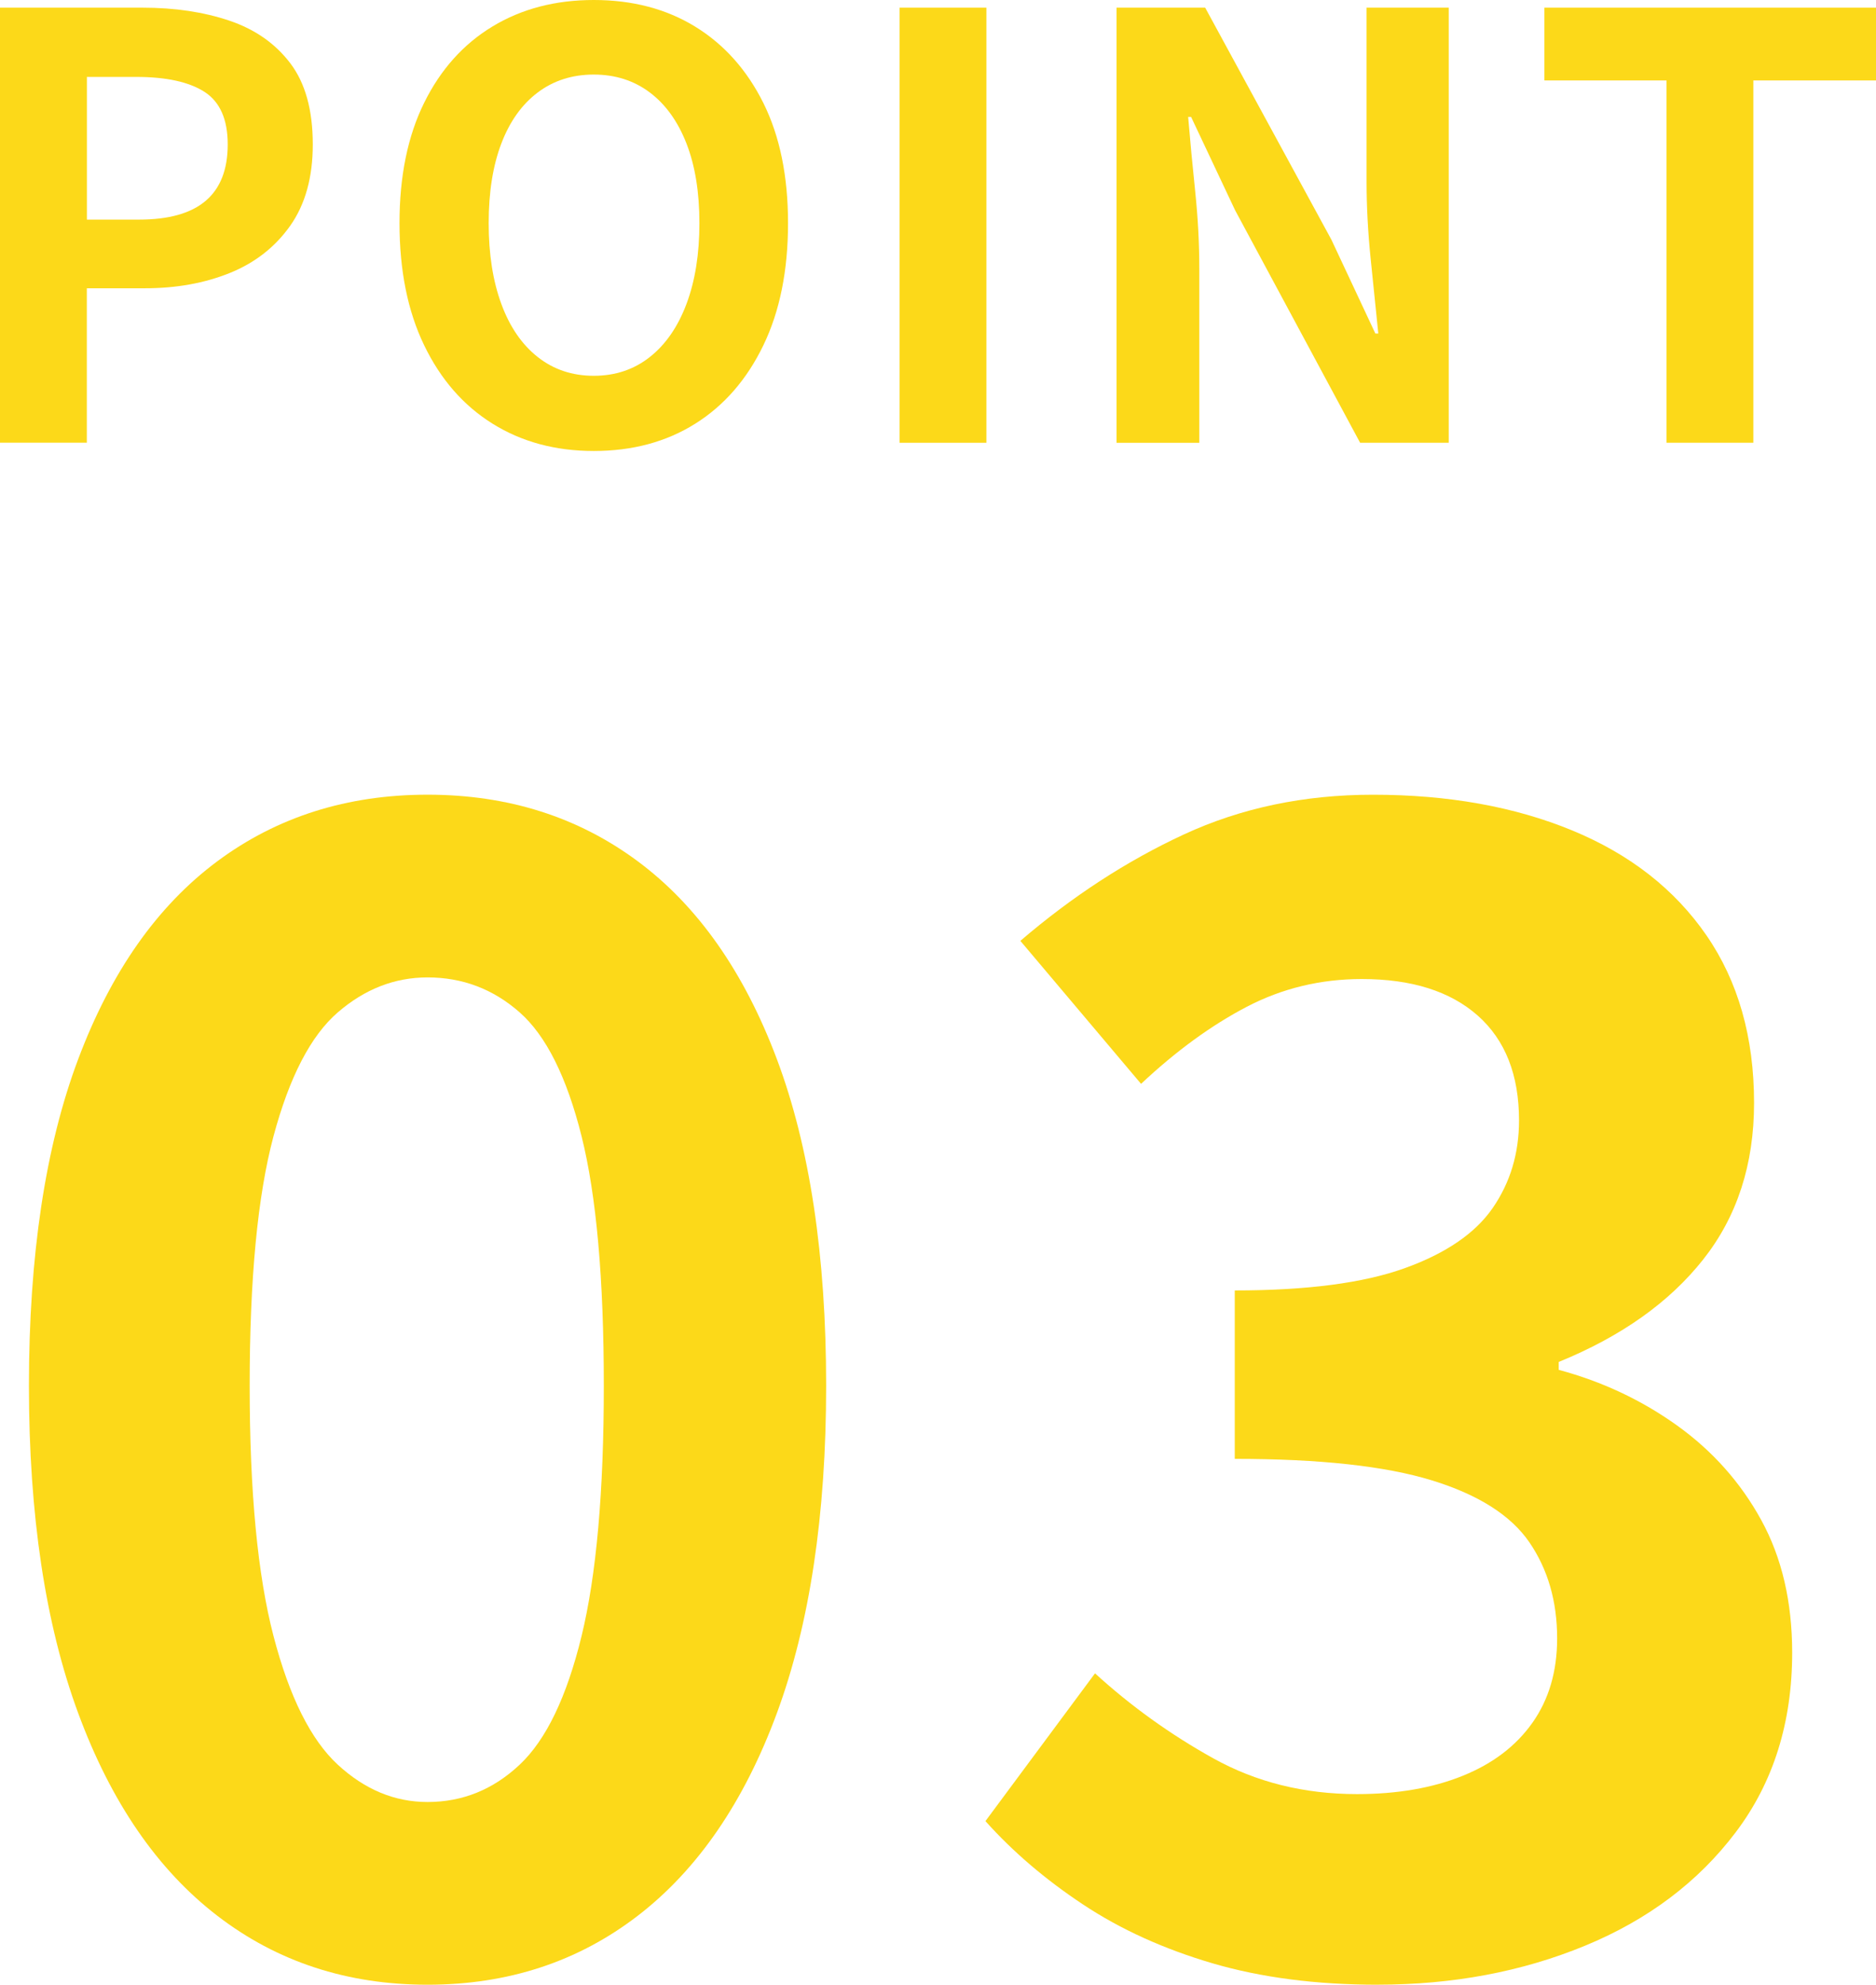
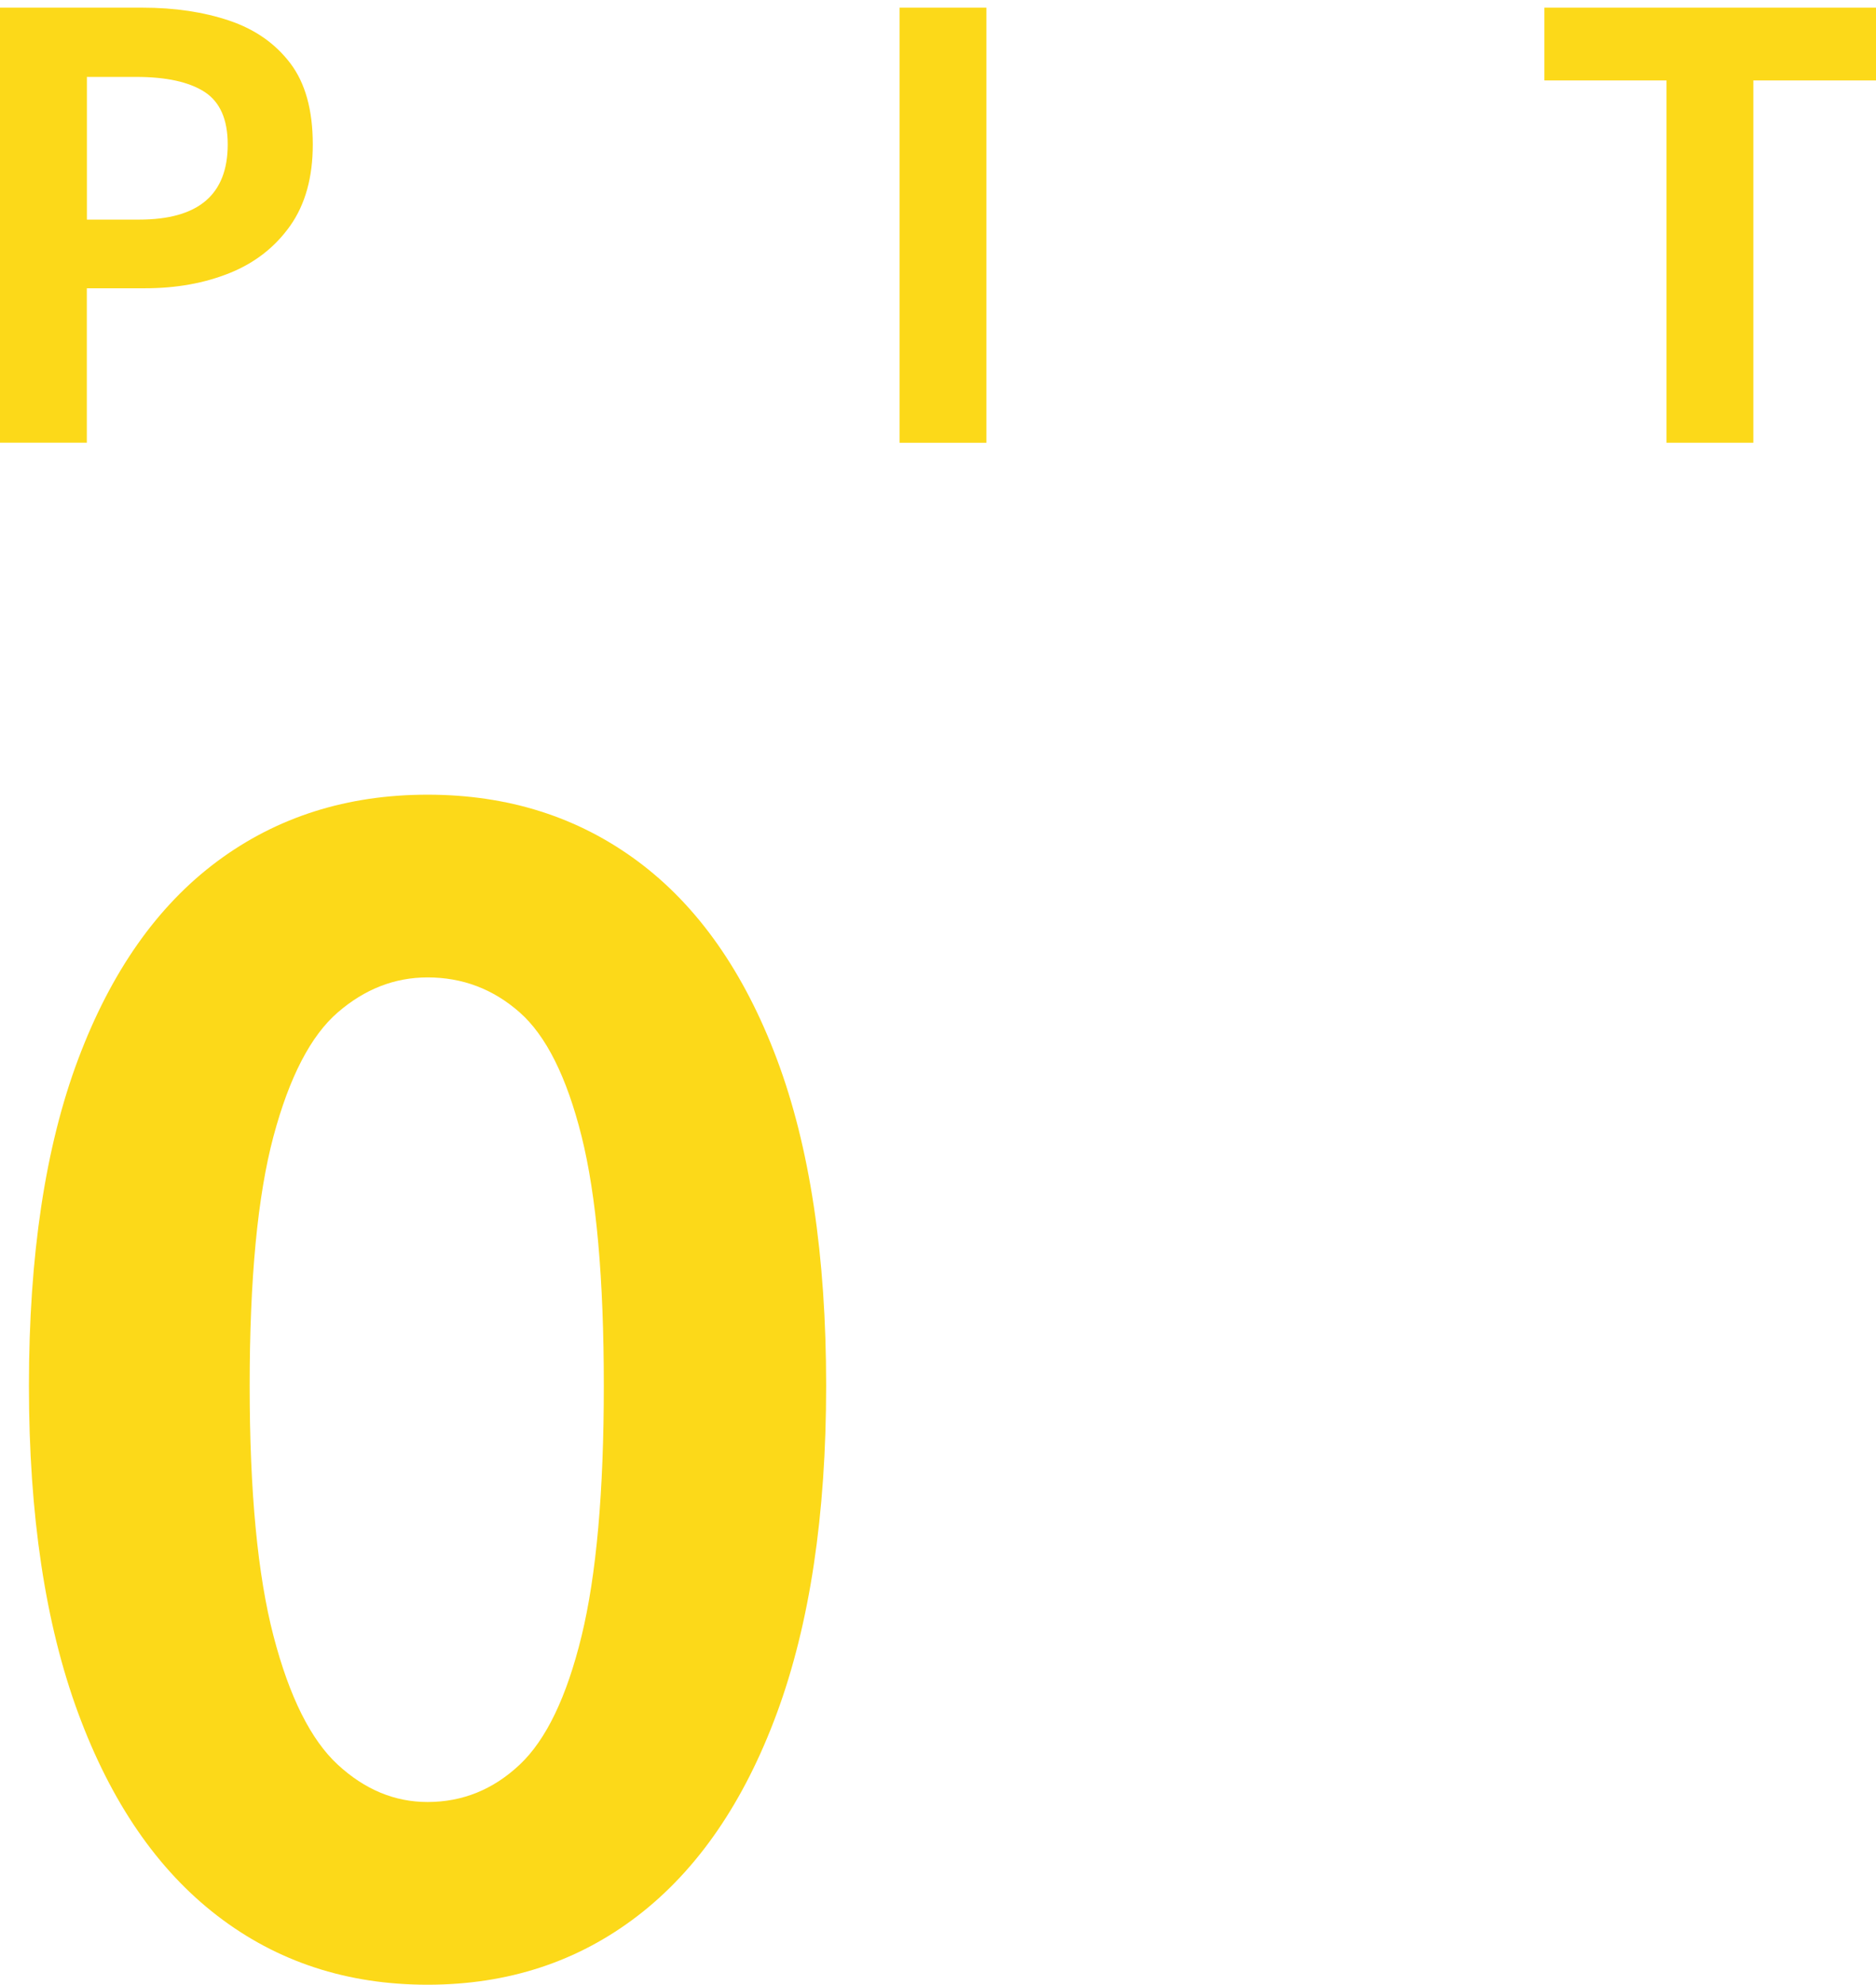
<svg xmlns="http://www.w3.org/2000/svg" id="_レイヤー_2" viewBox="0 0 54.34 57.462">
  <defs>
    <style>.cls-1{fill:#fcd919;stroke-width:0px;}</style>
  </defs>
  <g id="_レイヤー_1-2">
    <path class="cls-1" d="M0,12.818V.222h4.131c.929,0,1.765.125,2.507.374.742.249,1.332.66,1.768,1.232.436.572.654,1.357.654,2.354,0,.952-.218,1.736-.654,2.354-.437.617-1.02,1.073-1.751,1.368s-1.55.442-2.457.442h-1.683v4.471H0ZM2.516,6.358h1.513c.861,0,1.504-.182,1.929-.544.425-.362.638-.906.638-1.632s-.224-1.232-.671-1.521c-.448-.289-1.108-.434-1.98-.434h-1.428v4.131Z" />
-     <path class="cls-1" d="M17.199,13.057c-1.111,0-2.088-.264-2.933-.791-.844-.526-1.504-1.283-1.98-2.27-.476-.985-.714-2.164-.714-3.536,0-1.359.238-2.521.714-3.484.476-.964,1.136-1.7,1.98-2.21.844-.511,1.822-.766,2.933-.766,1.122,0,2.102.258,2.941.773.839.517,1.496,1.253,1.972,2.21.476.958.714,2.117.714,3.477,0,1.372-.238,2.551-.714,3.536-.476.986-1.133,1.743-1.972,2.27-.839.527-1.819.791-2.941.791ZM17.199,10.88c.623,0,1.165-.181,1.624-.544.459-.362.813-.875,1.062-1.538.249-.663.374-1.442.374-2.338s-.125-1.663-.374-2.303c-.25-.641-.604-1.134-1.062-1.479s-1-.519-1.624-.519-1.165.173-1.624.519-.811.839-1.054,1.479c-.244.64-.366,1.408-.366,2.303s.122,1.675.366,2.338c.243.663.595,1.176,1.054,1.538.459.363,1,.544,1.624.544Z" />
    <path class="cls-1" d="M26.056,12.818V.222h2.516v12.597h-2.516Z" />
-     <path class="cls-1" d="M32.342,12.818V.222h2.567l3.655,6.715,1.275,2.72h.085c-.068-.657-.142-1.377-.221-2.159-.08-.781-.119-1.529-.119-2.244V.222h2.38v12.597h-2.567l-3.621-6.732-1.275-2.702h-.085c.057.68.125,1.399.204,2.158.079.76.119,1.502.119,2.228v5.049h-2.397Z" />
    <path class="cls-1" d="M48.271,12.818V2.329h-3.536V.222h9.605v2.107h-3.553v10.489h-2.516Z" />
    <path class="cls-1" d="M12.384,57.462c-2.331,0-4.363-.667-6.095-2.001-1.733-1.334-3.075-3.289-4.025-5.864-.951-2.576-1.426-5.734-1.426-9.477,0-3.771.475-6.923,1.426-9.453.95-2.529,2.292-4.438,4.025-5.727,1.732-1.288,3.764-1.932,6.095-1.932s4.362.644,6.095,1.932c1.732,1.288,3.074,3.197,4.025,5.727.95,2.53,1.426,5.682,1.426,9.453,0,3.742-.476,6.9-1.426,9.477-.951,2.575-2.293,4.53-4.025,5.864-1.733,1.334-3.765,2.001-6.095,2.001ZM12.384,52.172c1.012,0,1.901-.359,2.668-1.08s1.364-1.963,1.794-3.727c.429-1.763.644-4.178.644-7.245,0-3.097-.215-5.504-.644-7.222-.43-1.717-1.028-2.913-1.794-3.588s-1.656-1.012-2.668-1.012c-.951,0-1.817.337-2.599,1.012-.782.675-1.403,1.871-1.863,3.588-.46,1.718-.69,4.125-.69,7.222,0,3.067.23,5.482.69,7.245.46,1.764,1.081,3.006,1.863,3.727.782.721,1.648,1.08,2.599,1.08Z" />
-     <path class="cls-1" d="M39.906,57.462c-1.779,0-3.374-.207-4.784-.62-1.411-.414-2.661-.981-3.749-1.702-1.089-.721-2.032-1.525-2.829-2.415l3.174-4.278c1.042.951,2.185,1.771,3.427,2.461,1.242.69,2.629,1.035,4.163,1.035,1.165,0,2.185-.176,3.059-.529.874-.352,1.548-.866,2.024-1.541.475-.674.713-1.486.713-2.438,0-1.073-.269-2.001-.805-2.783-.537-.782-1.48-1.38-2.829-1.794-1.35-.414-3.251-.621-5.704-.621v-4.876c2.085,0,3.726-.214,4.922-.644,1.196-.43,2.047-1.013,2.553-1.748.506-.736.759-1.579.759-2.53,0-1.318-.399-2.33-1.196-3.036-.798-.705-1.917-1.058-3.358-1.058-1.196,0-2.308.269-3.335.805-1.028.537-2.047,1.28-3.059,2.23l-3.496-4.14c1.502-1.288,3.082-2.315,4.738-3.082,1.656-.766,3.48-1.149,5.474-1.149,2.177,0,4.101.345,5.773,1.034,1.671.69,2.967,1.702,3.887,3.036s1.38,2.952,1.38,4.854c0,1.778-.491,3.289-1.472,4.53-.981,1.242-2.376,2.231-4.186,2.968v.229c1.257.338,2.399.874,3.427,1.61,1.027.736,1.84,1.648,2.438,2.737s.897,2.368.897,3.841c0,2.023-.545,3.757-1.633,5.197-1.089,1.442-2.546,2.538-4.37,3.289-1.825.752-3.826,1.127-6.003,1.127Z" />
  </g>
</svg>